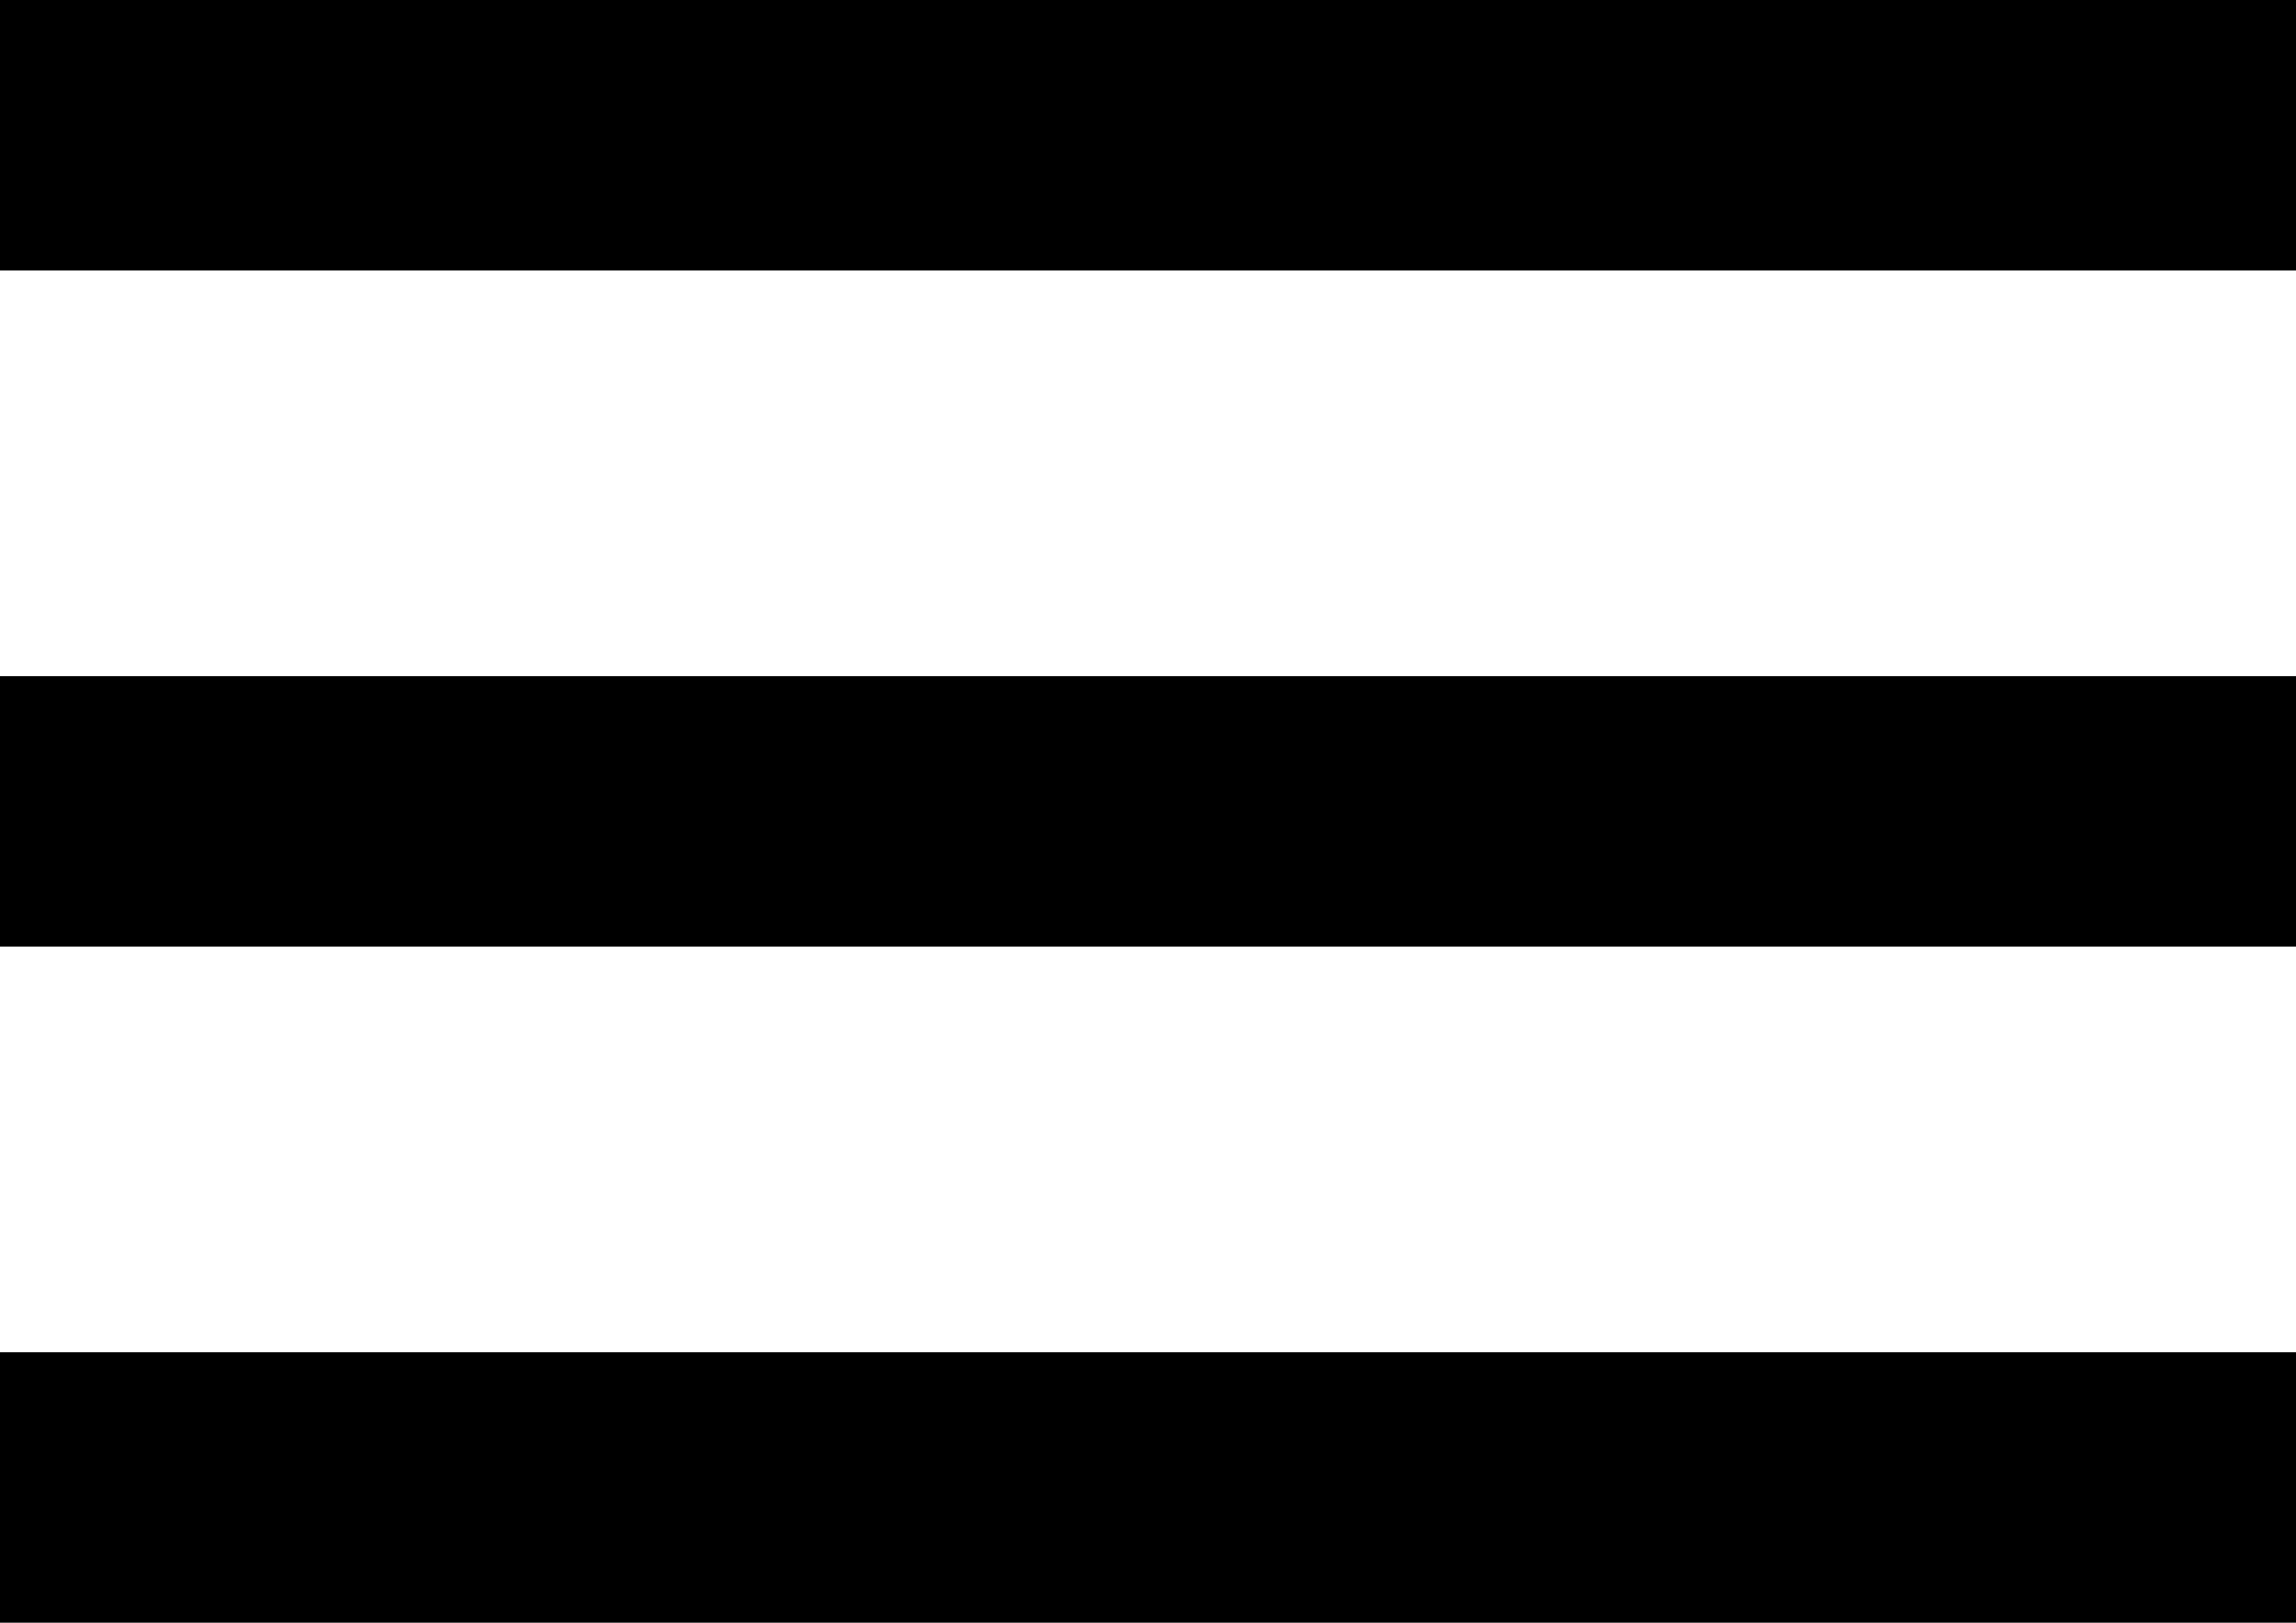
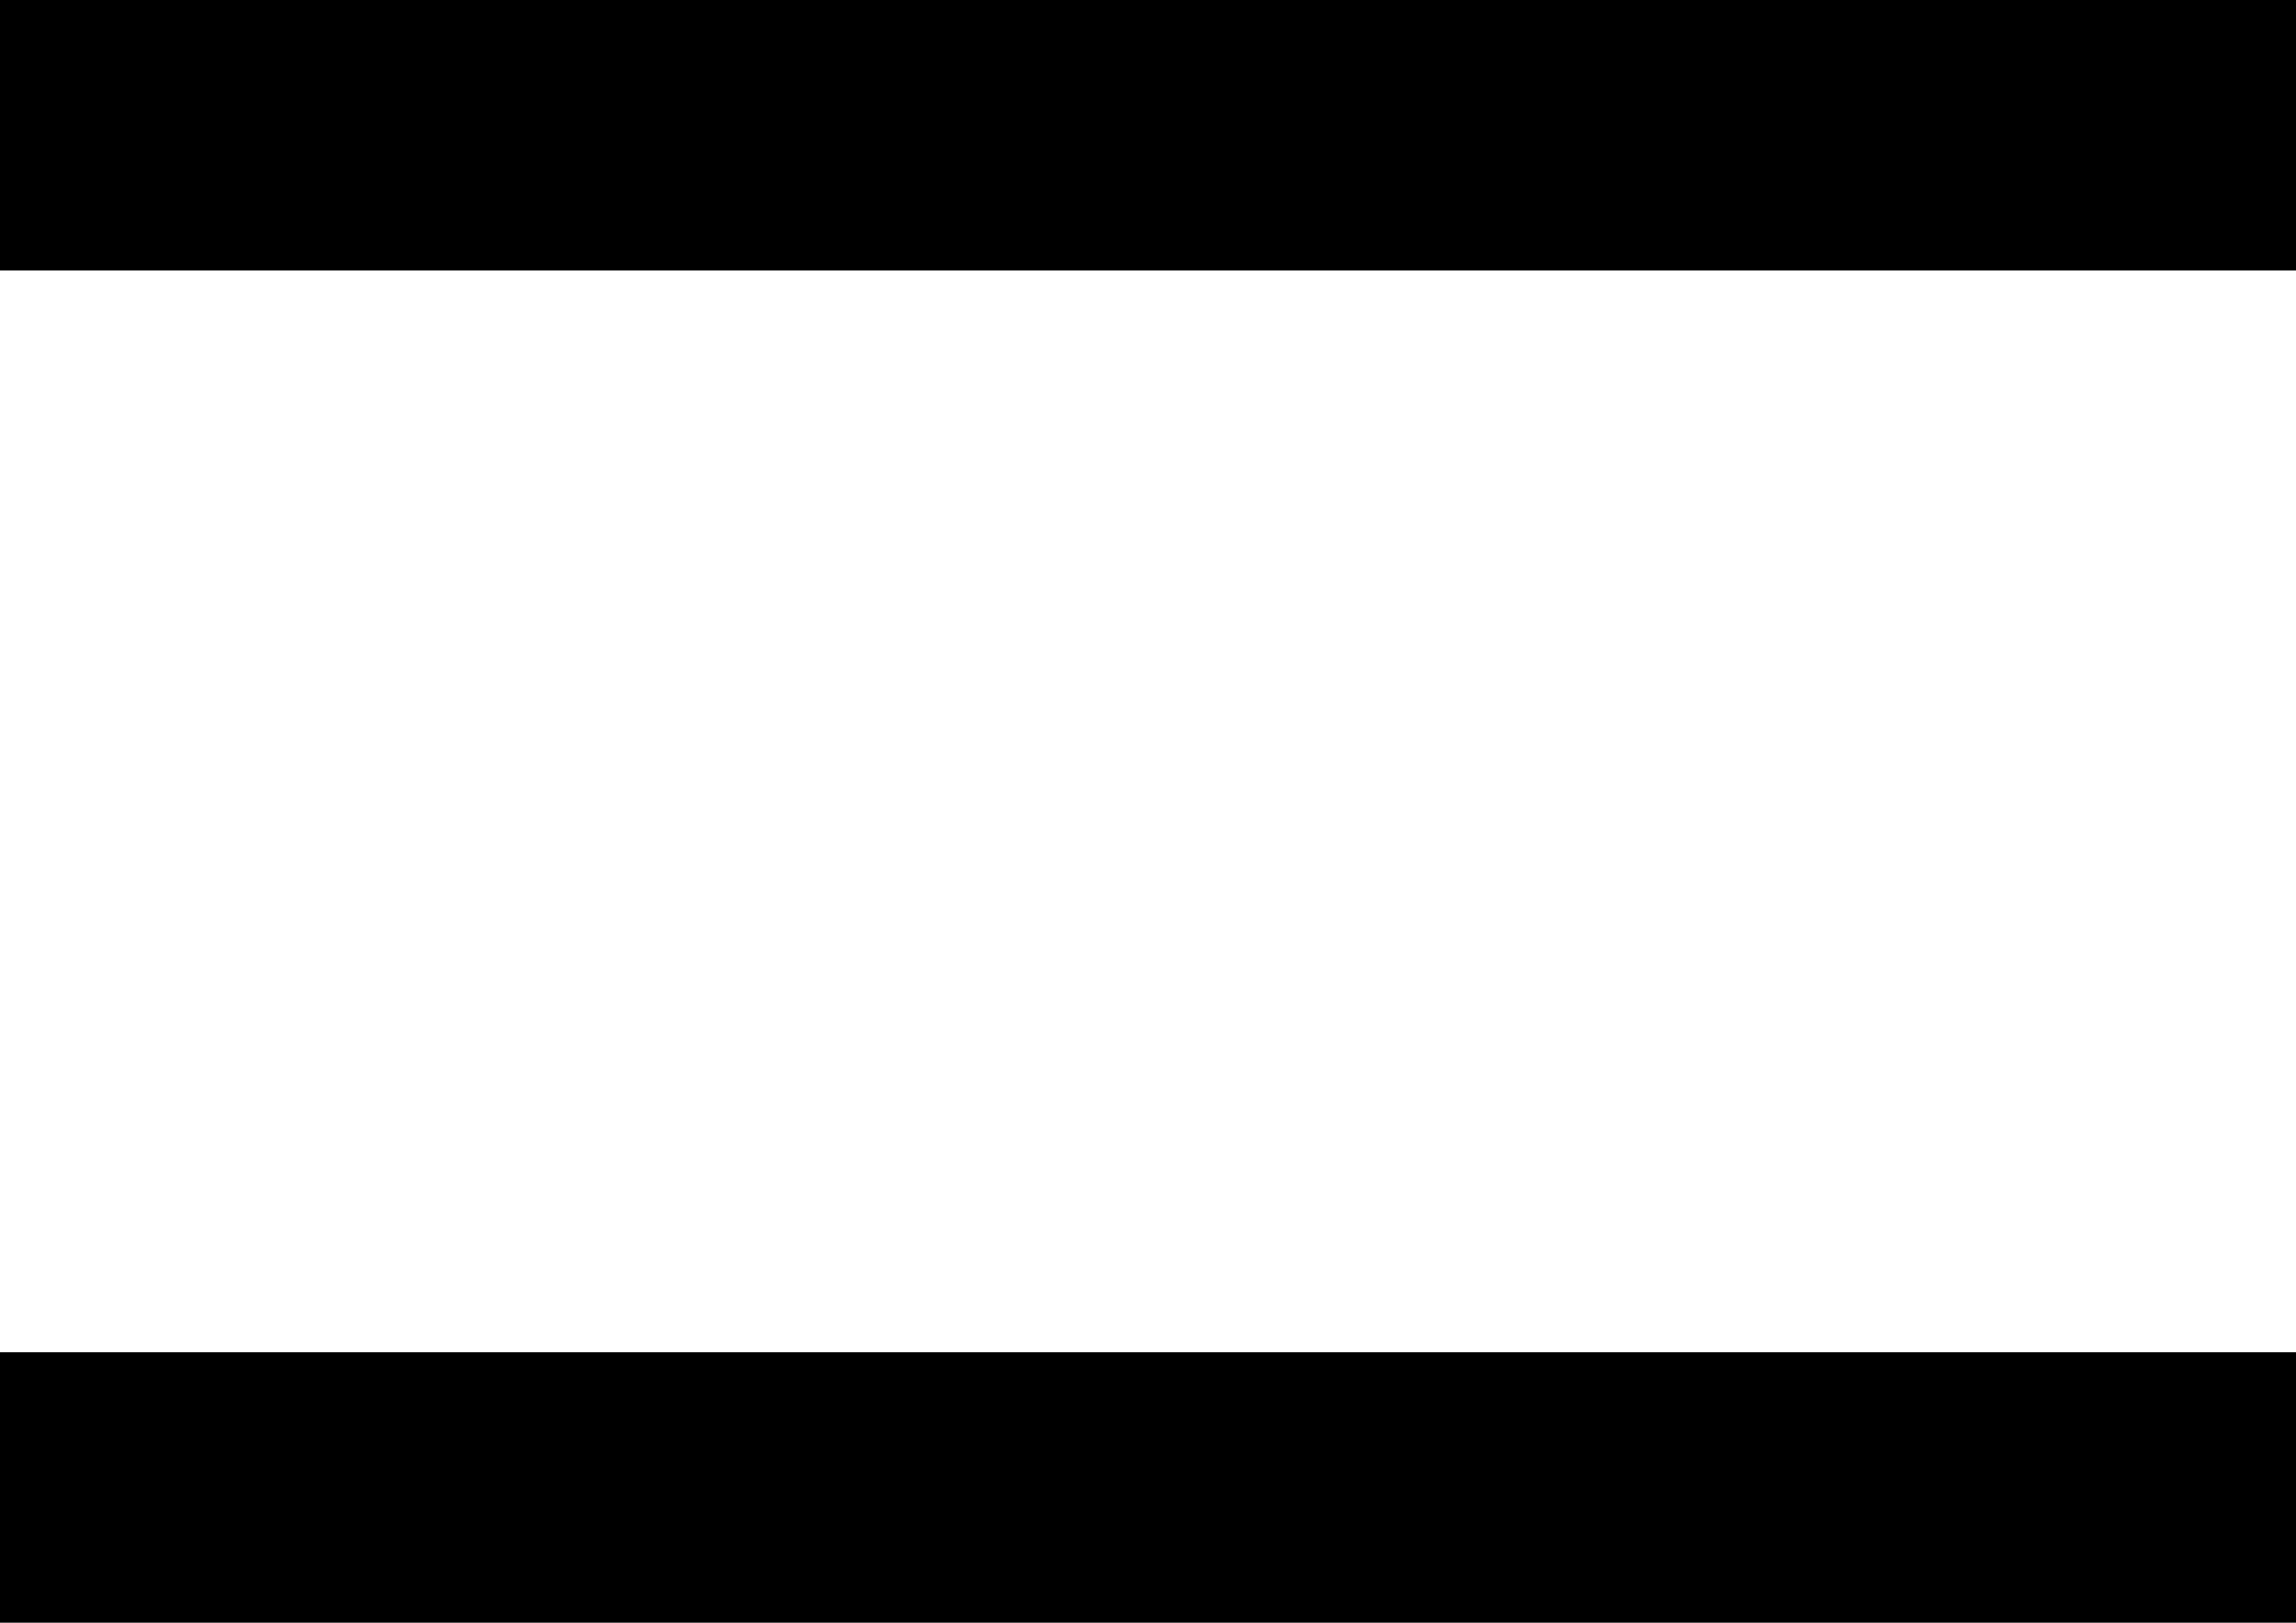
<svg xmlns="http://www.w3.org/2000/svg" width="25" height="17.667" viewBox="0 0 25 17.667">
-   <path id="Icon_metro-menu" data-name="Icon metro-menu" d="M6.427,27.95h25V25.005h-25V27.95Zm0-7.361h25V17.644h-25v2.945Zm0-10.306v2.945h25V10.283h-25Z" transform="translate(-6.427 -10.283)" />
+   <path id="Icon_metro-menu" data-name="Icon metro-menu" d="M6.427,27.95h25V25.005h-25V27.95Zm0-7.361V17.644h-25v2.945Zm0-10.306v2.945h25V10.283h-25Z" transform="translate(-6.427 -10.283)" />
</svg>